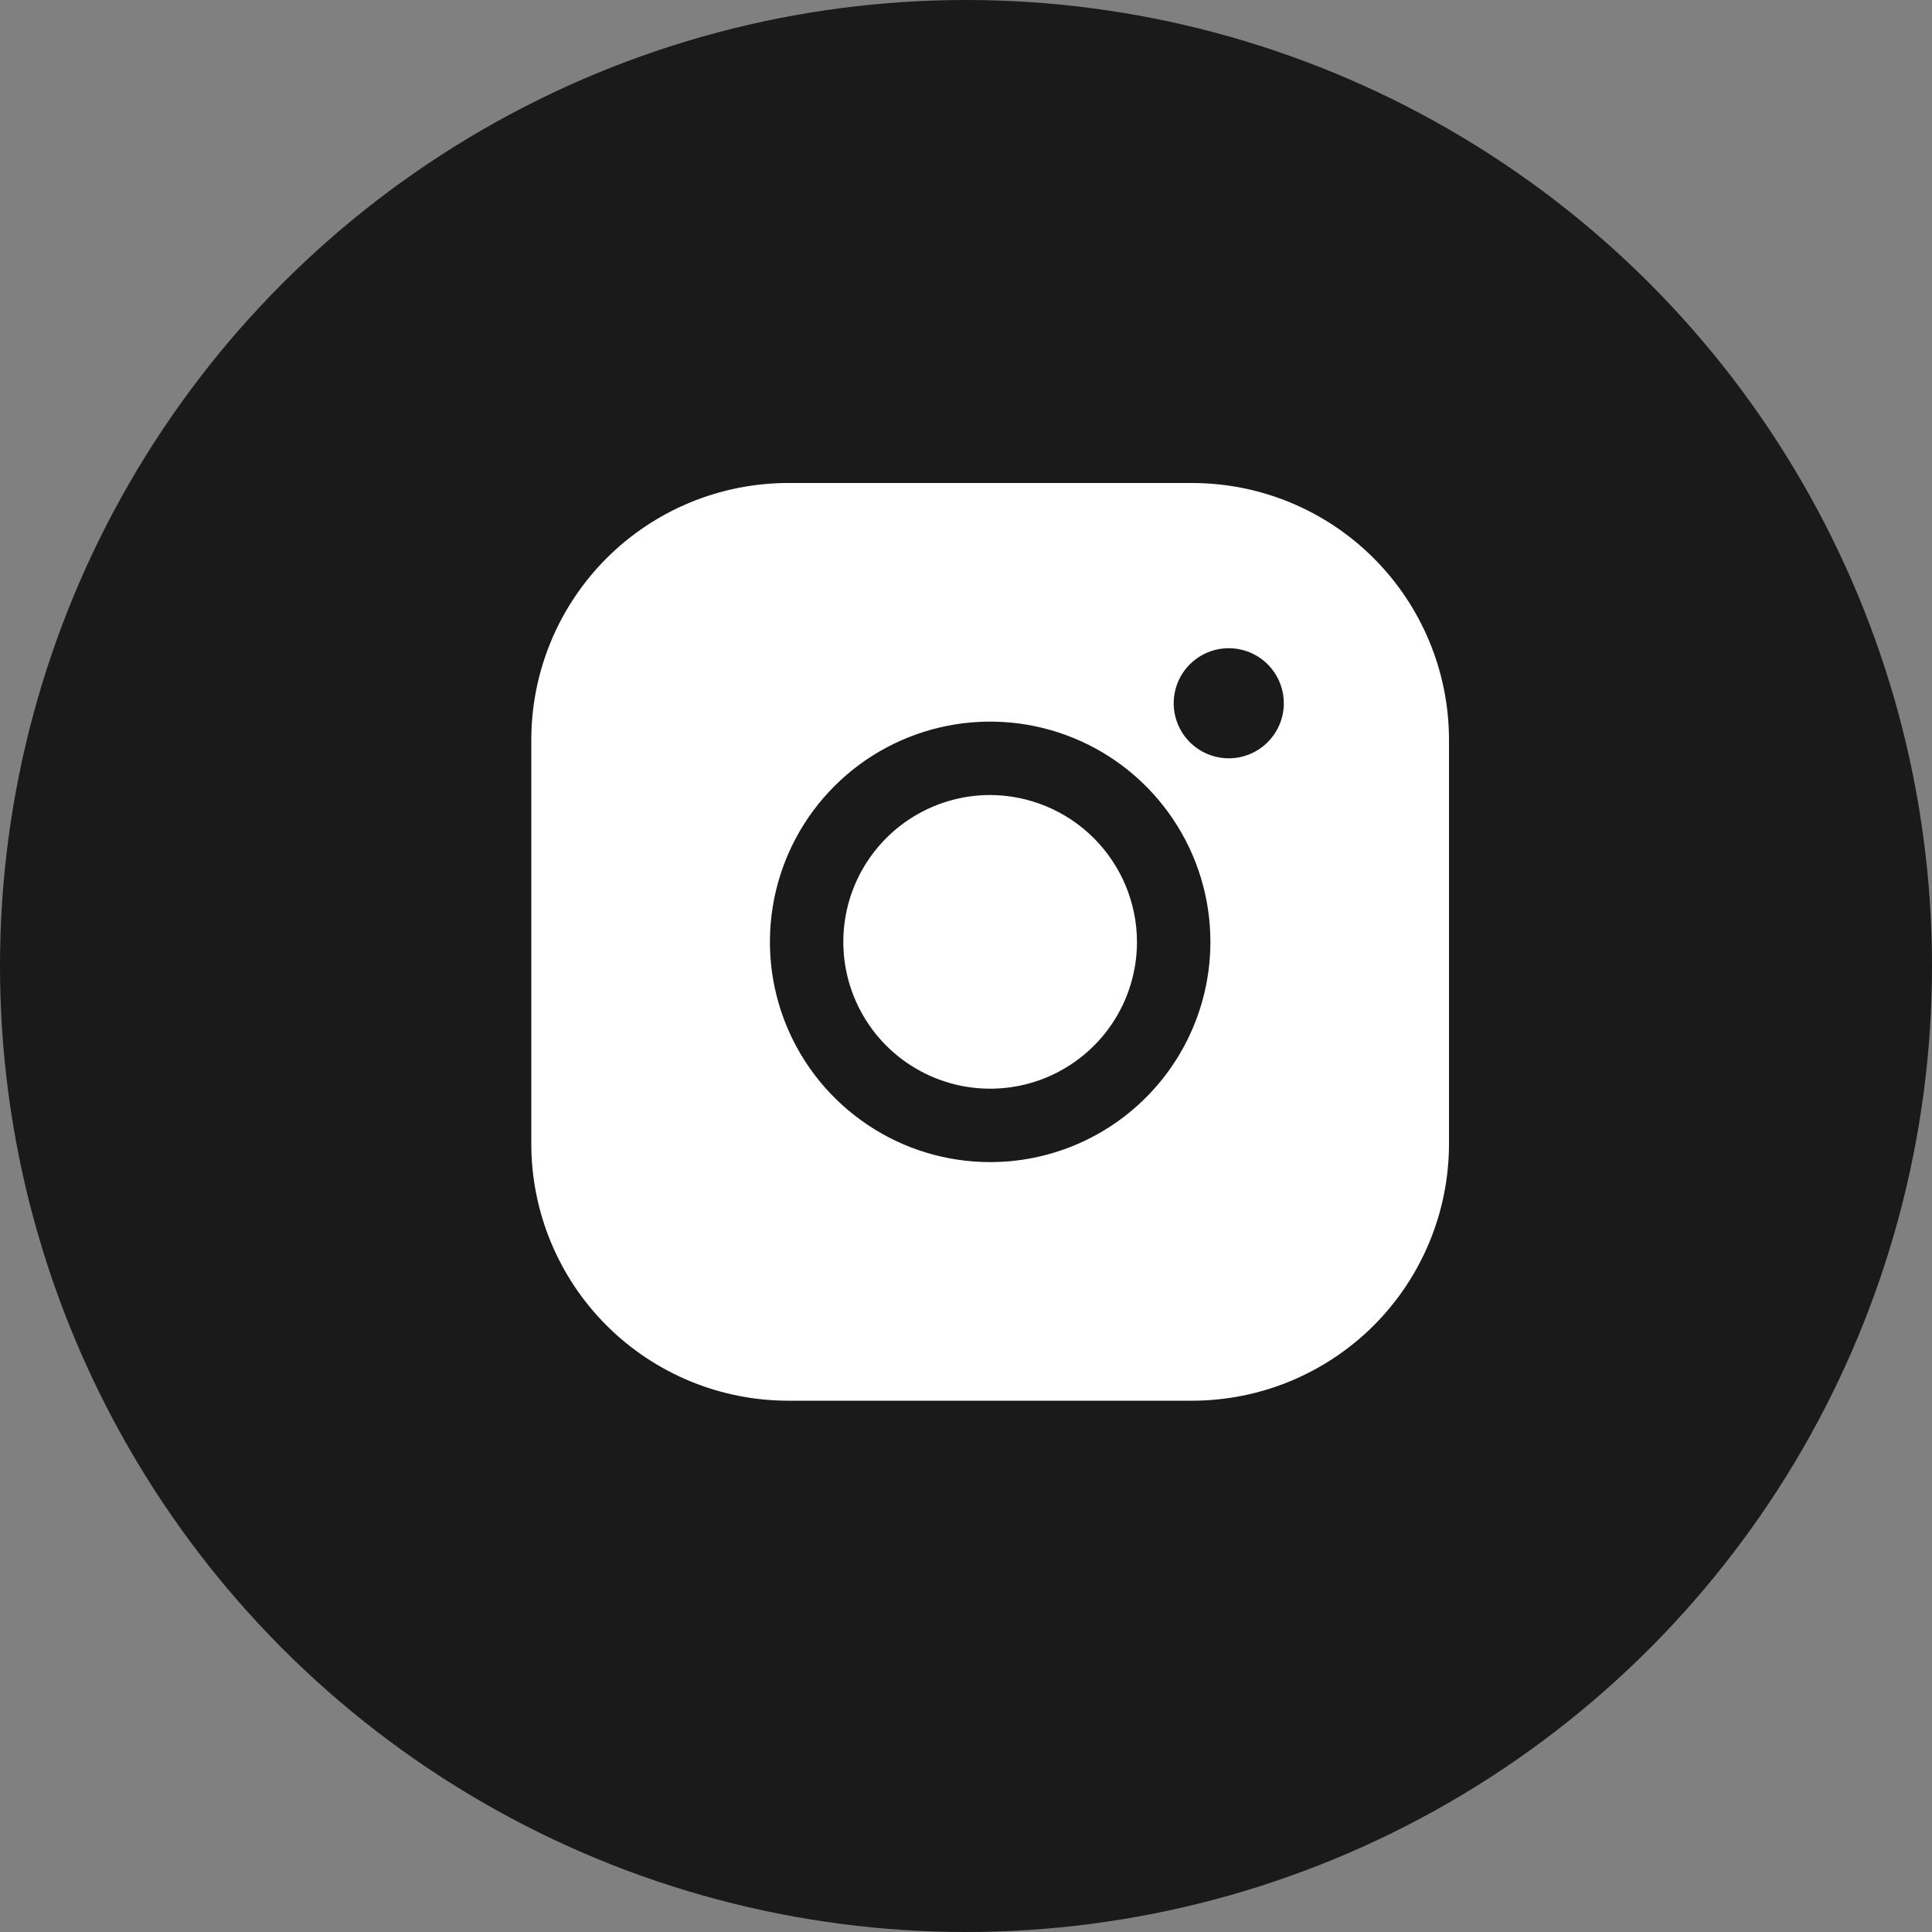
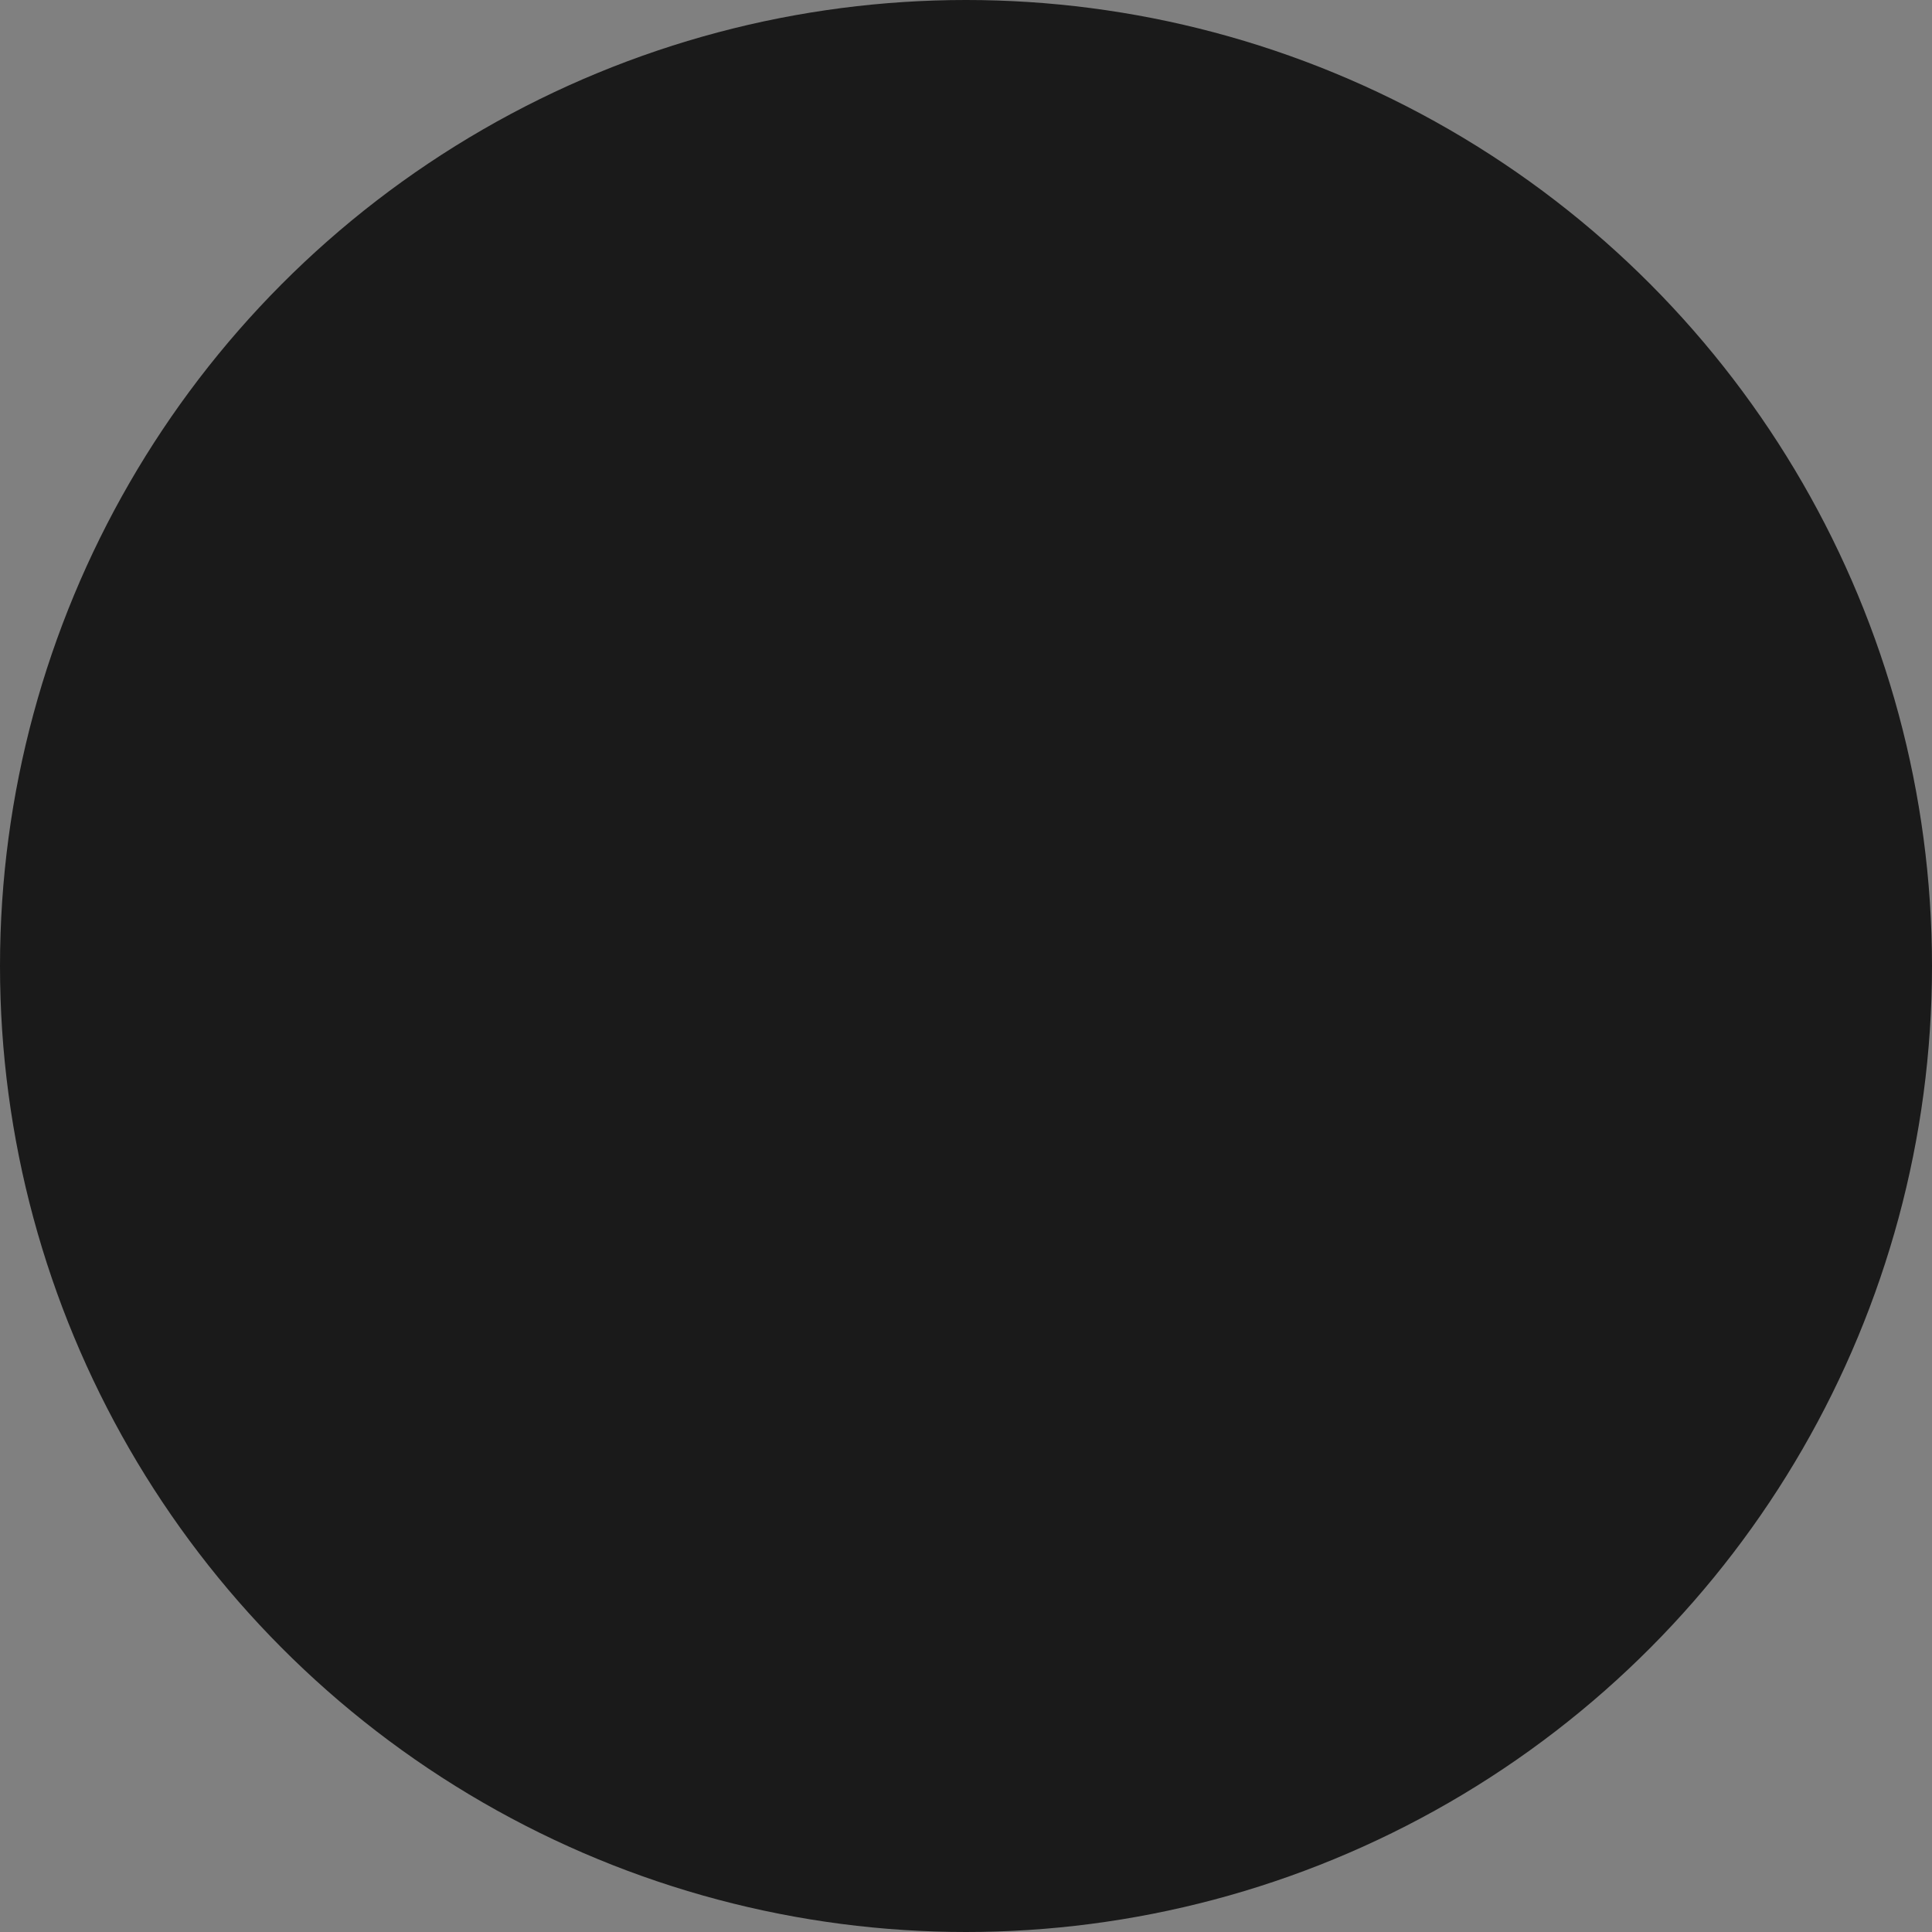
<svg xmlns="http://www.w3.org/2000/svg" width="40" height="40" viewBox="0 0 40 40" fill="none">
  <rect x="0" y="0" width="40" height="40" fill="#808080" stroke="none" />
  <circle cx="20" cy="20" r="20" fill="#1A1A1A" />
-   <path d="M23.54 19.5C23.54 20.101 23.362 20.689 23.028 21.189C22.694 21.689 22.219 22.078 21.663 22.309C21.108 22.539 20.497 22.599 19.907 22.482C19.317 22.364 18.776 22.075 18.35 21.65C17.925 21.224 17.636 20.683 17.518 20.093C17.401 19.503 17.461 18.892 17.691 18.337C17.922 17.781 18.311 17.306 18.811 16.972C19.311 16.638 19.899 16.46 20.5 16.46C21.305 16.462 22.077 16.784 22.647 17.353C23.216 17.923 23.538 18.695 23.54 19.5ZM30 15.32V23.68C30 25.091 29.439 26.444 28.442 27.442C27.444 28.439 26.091 29 24.68 29H16.32C14.909 29 13.556 28.439 12.558 27.442C11.56 26.444 11 25.091 11 23.68V15.32C11 13.909 11.56 12.556 12.558 11.558C13.556 10.56 14.909 10 16.32 10H24.68C26.091 10 27.444 10.56 28.442 11.558C29.439 12.556 30 13.909 30 15.32ZM25.06 19.5C25.06 18.598 24.793 17.716 24.291 16.967C23.79 16.217 23.078 15.632 22.245 15.287C21.412 14.942 20.495 14.852 19.61 15.028C18.726 15.204 17.913 15.638 17.276 16.276C16.638 16.913 16.204 17.726 16.028 18.61C15.852 19.495 15.942 20.412 16.287 21.245C16.632 22.078 17.217 22.79 17.967 23.291C18.716 23.793 19.598 24.06 20.5 24.06C21.709 24.06 22.869 23.58 23.724 22.724C24.58 21.869 25.06 20.709 25.06 19.5ZM26.58 14.56C26.58 14.335 26.513 14.114 26.388 13.927C26.263 13.739 26.085 13.593 25.876 13.507C25.668 13.421 25.439 13.398 25.218 13.442C24.997 13.486 24.793 13.595 24.634 13.754C24.474 13.913 24.366 14.117 24.322 14.338C24.278 14.559 24.3 14.788 24.387 14.996C24.473 15.205 24.619 15.383 24.807 15.508C24.994 15.633 25.215 15.7 25.44 15.7C25.742 15.7 26.032 15.58 26.246 15.366C26.46 15.152 26.58 14.862 26.58 14.56Z" fill="white" />
</svg>